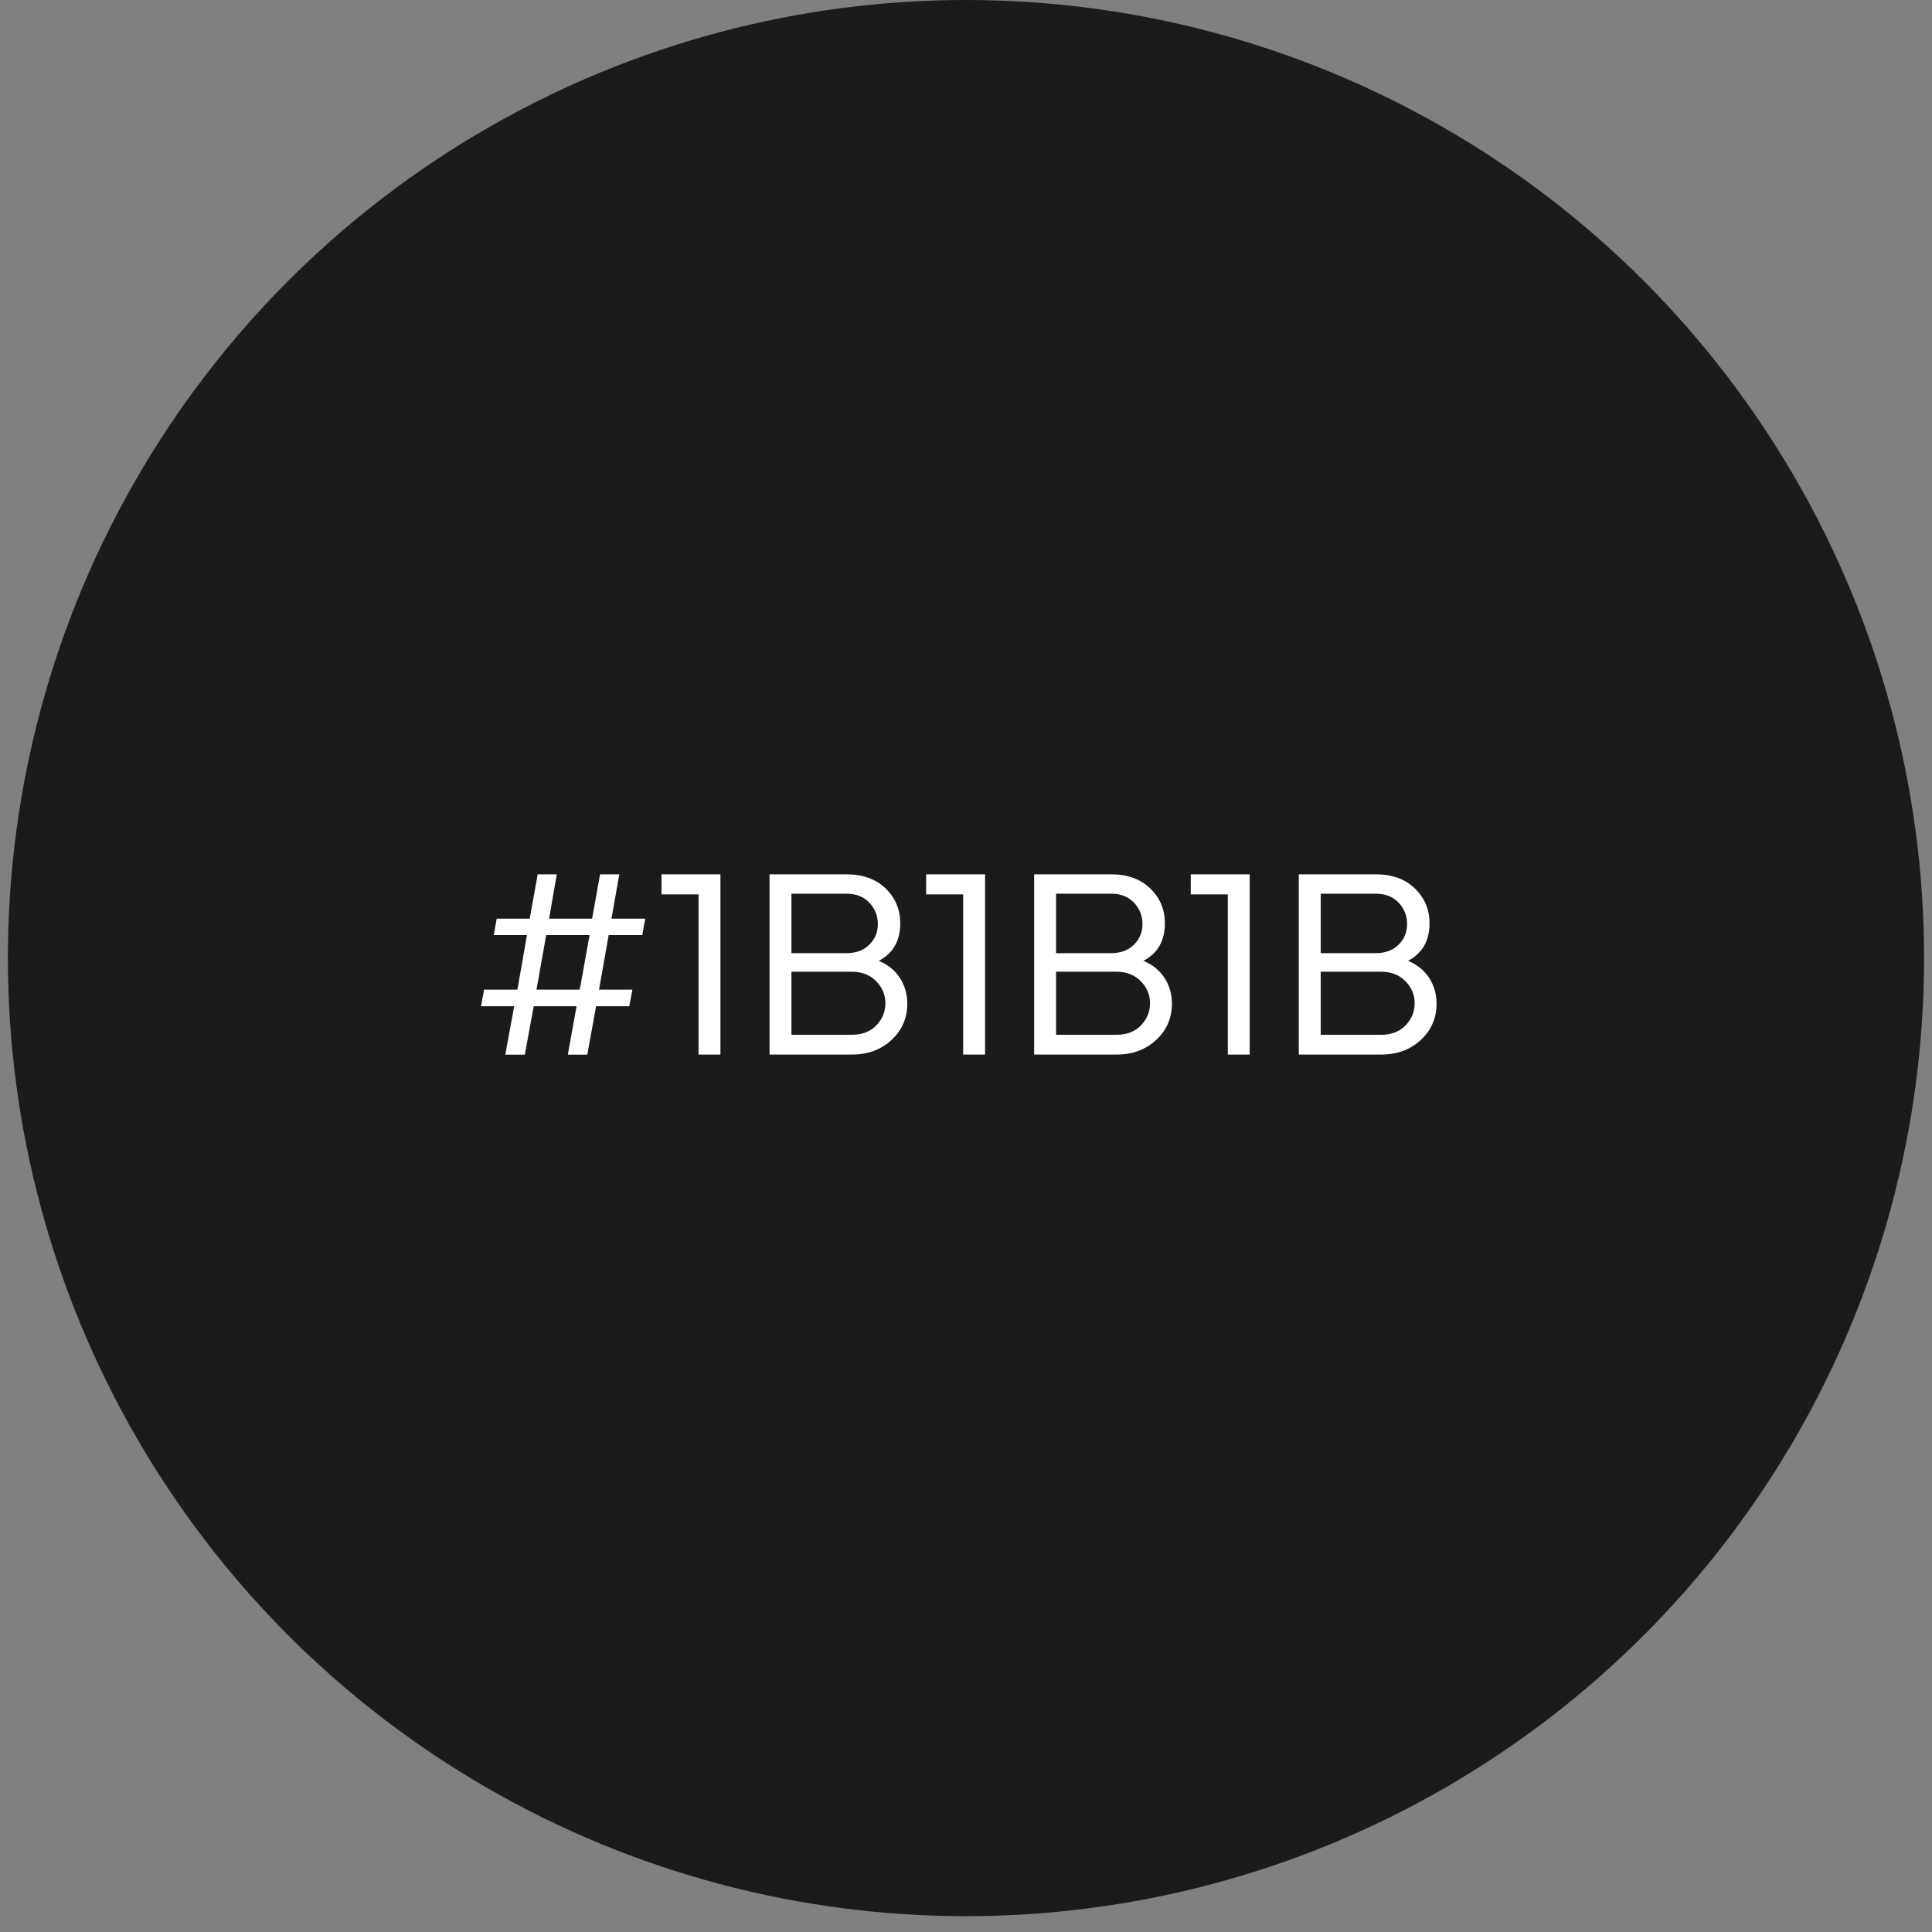
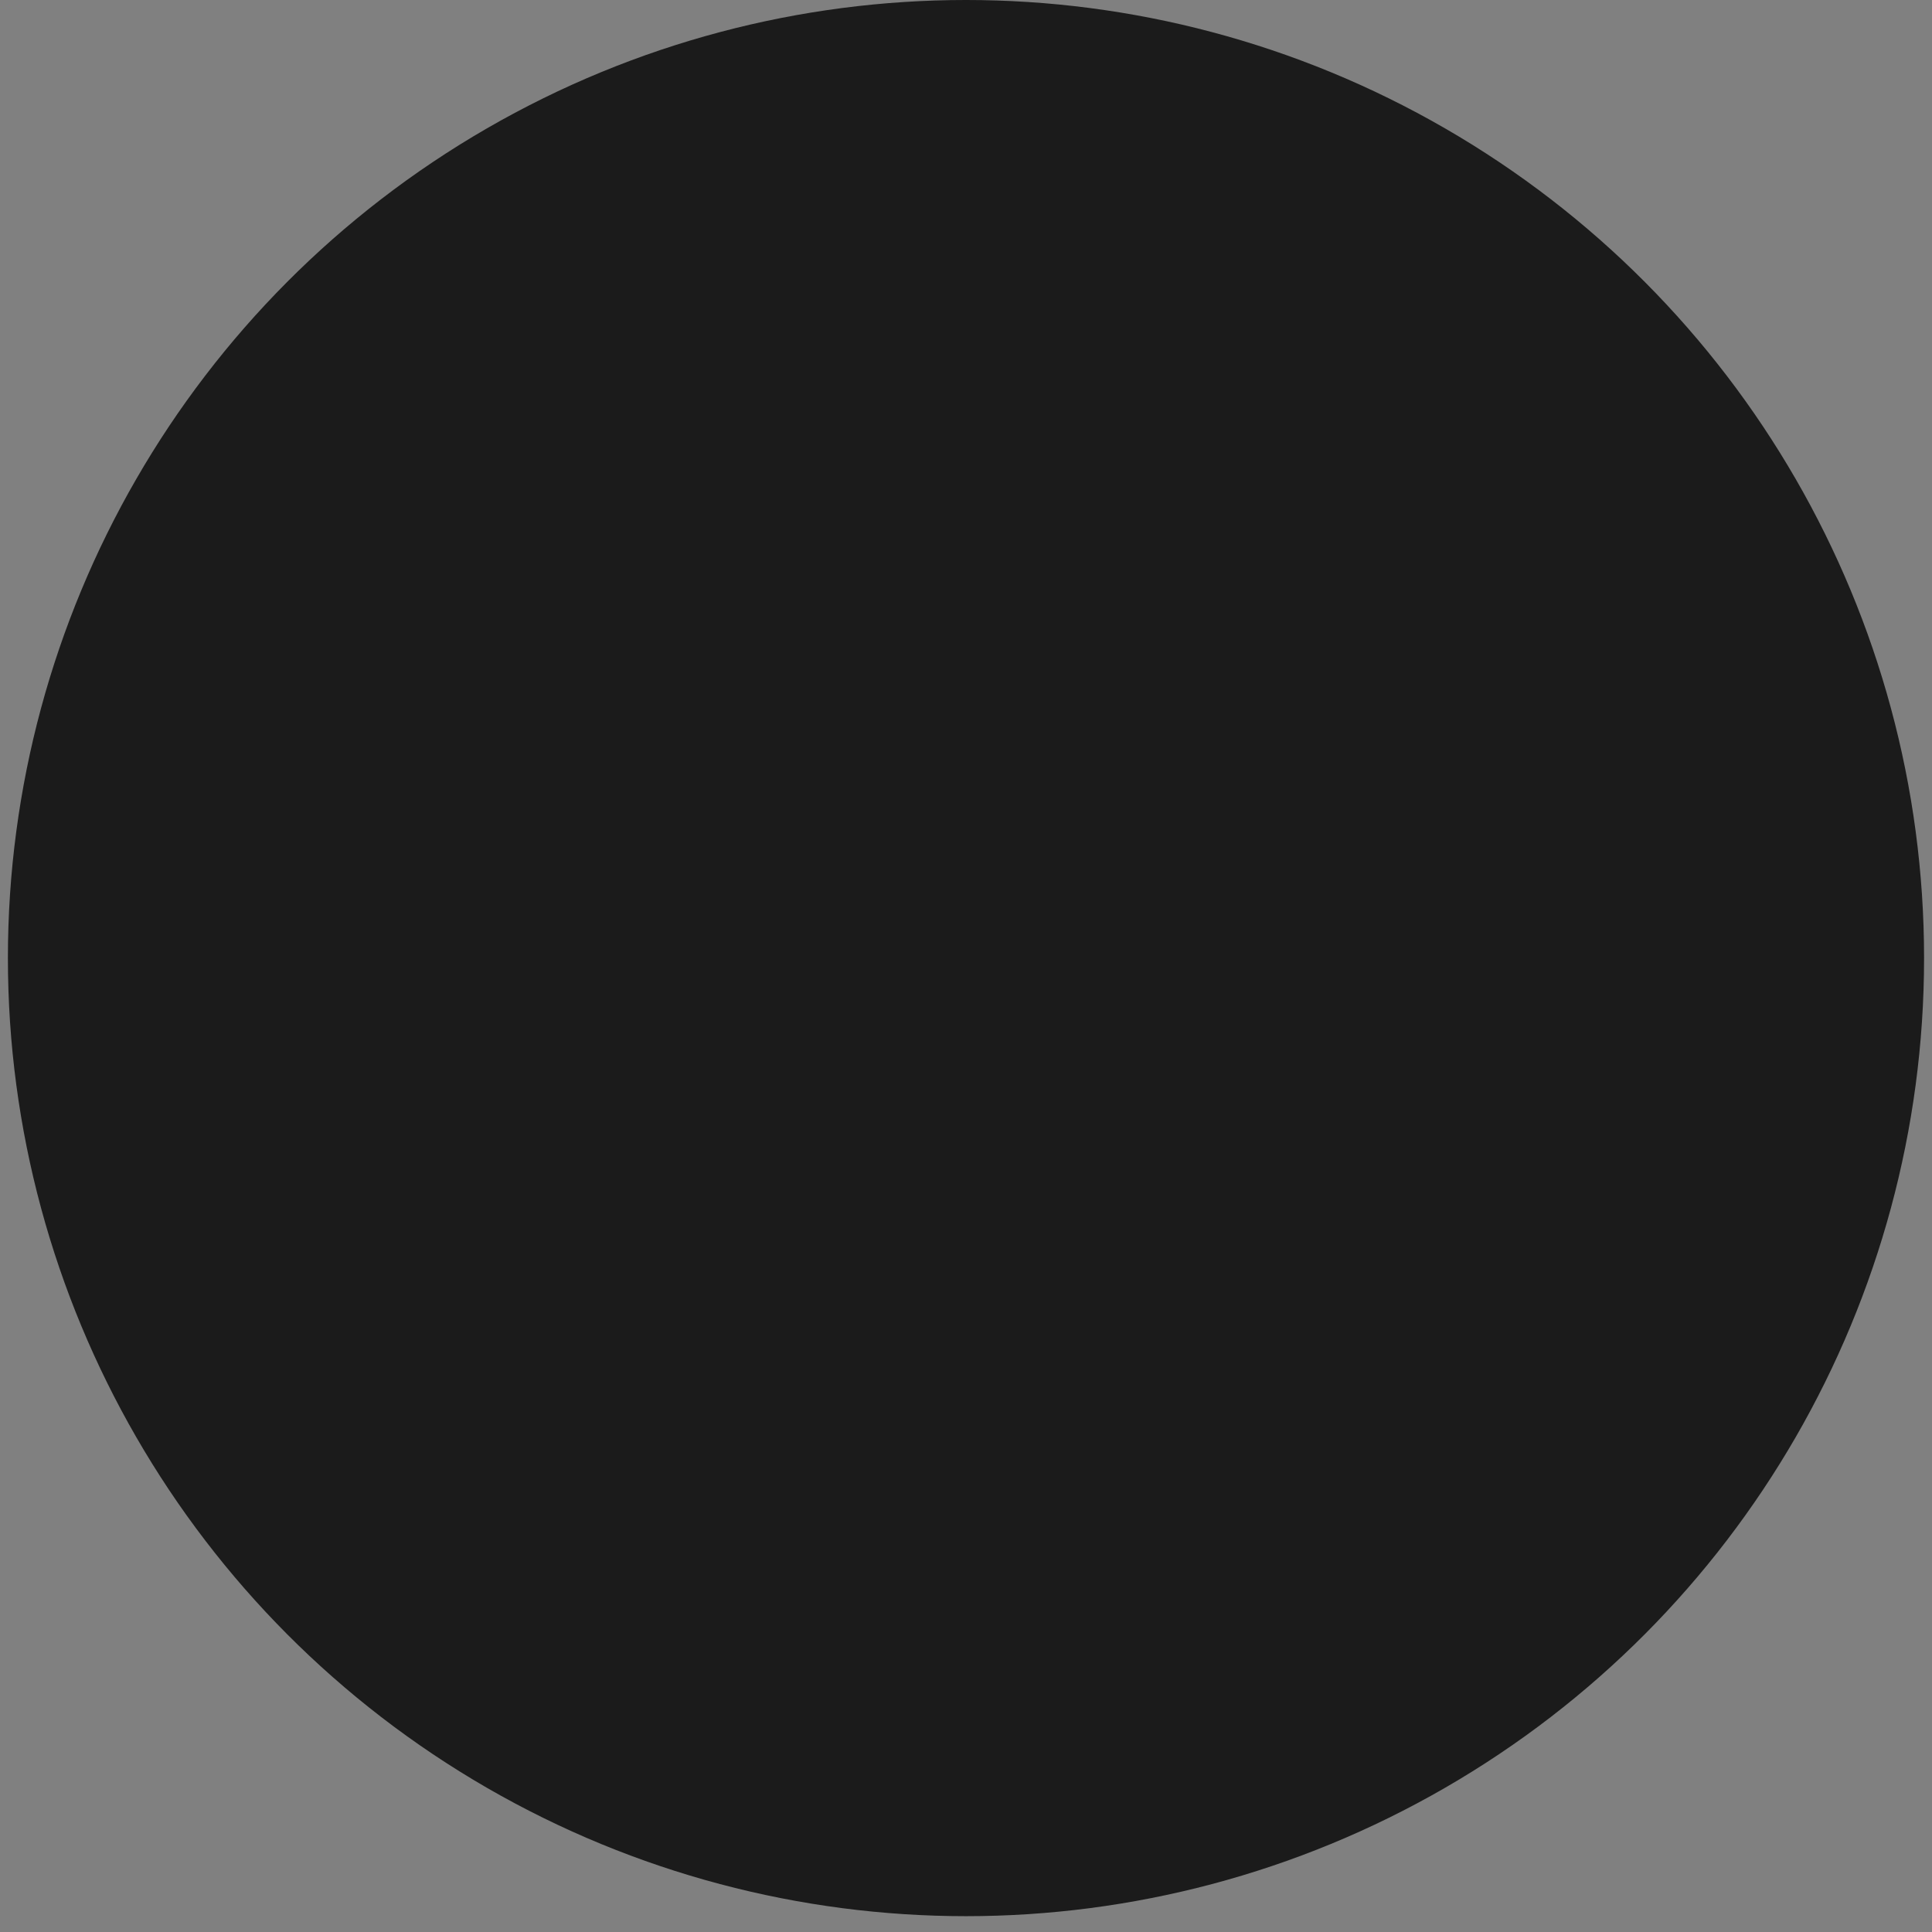
<svg xmlns="http://www.w3.org/2000/svg" width="115" height="115" viewBox="0 0 115 115" fill="none">
  <rect x="0" y="0" width="115" height="115" fill="#808080" stroke="none" />
  <circle cx="57.499" cy="57.029" r="57.029" fill="#1B1B1B" />
-   <path d="M30.078 62.779L30.607 59.895H28.632L28.814 58.908H30.797C30.852 58.6 30.939 58.078 31.073 57.352C31.199 56.625 31.294 56.064 31.365 55.661H29.39L29.564 54.682H31.531L32.005 52.043H33.143L32.684 54.682H35.244L35.718 52.043H36.863L36.397 54.682H38.404L38.23 55.661H36.231L35.655 58.908H37.645L37.456 59.895H35.481L34.959 62.779H33.798L34.32 59.895H31.768L31.239 62.779H30.078ZM35.094 55.661H32.511L31.934 58.908H34.509L35.094 55.661ZM42.883 62.771H41.579V53.236H39.375V52.043H42.883V62.771ZM50.719 62.771H45.806V52.043H50.387C51.351 52.043 52.125 52.32 52.71 52.88C53.294 53.441 53.587 54.136 53.587 54.958C53.587 56.001 53.16 56.743 52.307 57.194C53.381 57.628 54.005 58.592 54.005 59.737C54.005 60.598 53.697 61.317 53.073 61.894C52.449 62.478 51.667 62.771 50.719 62.771ZM50.719 57.841H47.109V61.594H50.719C51.312 61.594 51.786 61.412 52.157 61.041C52.52 60.669 52.702 60.227 52.702 59.706C52.702 59.208 52.512 58.766 52.141 58.394C51.77 58.023 51.296 57.841 50.719 57.841ZM47.109 53.197V56.736H50.387C50.948 56.736 51.407 56.57 51.746 56.23C52.086 55.898 52.252 55.487 52.252 54.998C52.252 54.516 52.086 54.097 51.754 53.734C51.414 53.378 50.964 53.197 50.387 53.197H47.109ZM58.635 62.771H57.331V53.236H55.127V52.043H58.635V62.771ZM66.471 62.771H61.557V52.043H66.139C67.103 52.043 67.877 52.32 68.462 52.88C69.046 53.441 69.338 54.136 69.338 54.958C69.338 56.001 68.912 56.743 68.059 57.194C69.133 57.628 69.757 58.592 69.757 59.737C69.757 60.598 69.449 61.317 68.825 61.894C68.201 62.478 67.419 62.771 66.471 62.771ZM66.471 57.841H62.861V61.594H66.471C67.063 61.594 67.537 61.412 67.909 61.041C68.272 60.669 68.454 60.227 68.454 59.706C68.454 59.208 68.264 58.766 67.893 58.394C67.522 58.023 67.048 57.841 66.471 57.841ZM62.861 53.197V56.736H66.139C66.7 56.736 67.158 56.57 67.498 56.23C67.838 55.898 68.004 55.487 68.004 54.998C68.004 54.516 67.838 54.097 67.506 53.734C67.166 53.378 66.716 53.197 66.139 53.197H62.861ZM74.386 62.771H73.083V53.236H70.879V52.043H74.386V62.771ZM82.223 62.771H77.309V52.043H81.891C82.855 52.043 83.629 52.32 84.213 52.88C84.798 53.441 85.09 54.136 85.09 54.958C85.09 56.001 84.664 56.743 83.811 57.194C84.885 57.628 85.509 58.592 85.509 59.737C85.509 60.598 85.201 61.317 84.577 61.894C83.953 62.478 83.171 62.771 82.223 62.771ZM82.223 57.841H78.613V61.594H82.223C82.815 61.594 83.289 61.412 83.66 61.041C84.024 60.669 84.206 60.227 84.206 59.706C84.206 59.208 84.016 58.766 83.645 58.394C83.273 58.023 82.799 57.841 82.223 57.841ZM78.613 53.197V56.736H81.891C82.452 56.736 82.91 56.57 83.25 56.23C83.589 55.898 83.755 55.487 83.755 54.998C83.755 54.516 83.589 54.097 83.258 53.734C82.918 53.378 82.468 53.197 81.891 53.197H78.613Z" fill="white" />
</svg>